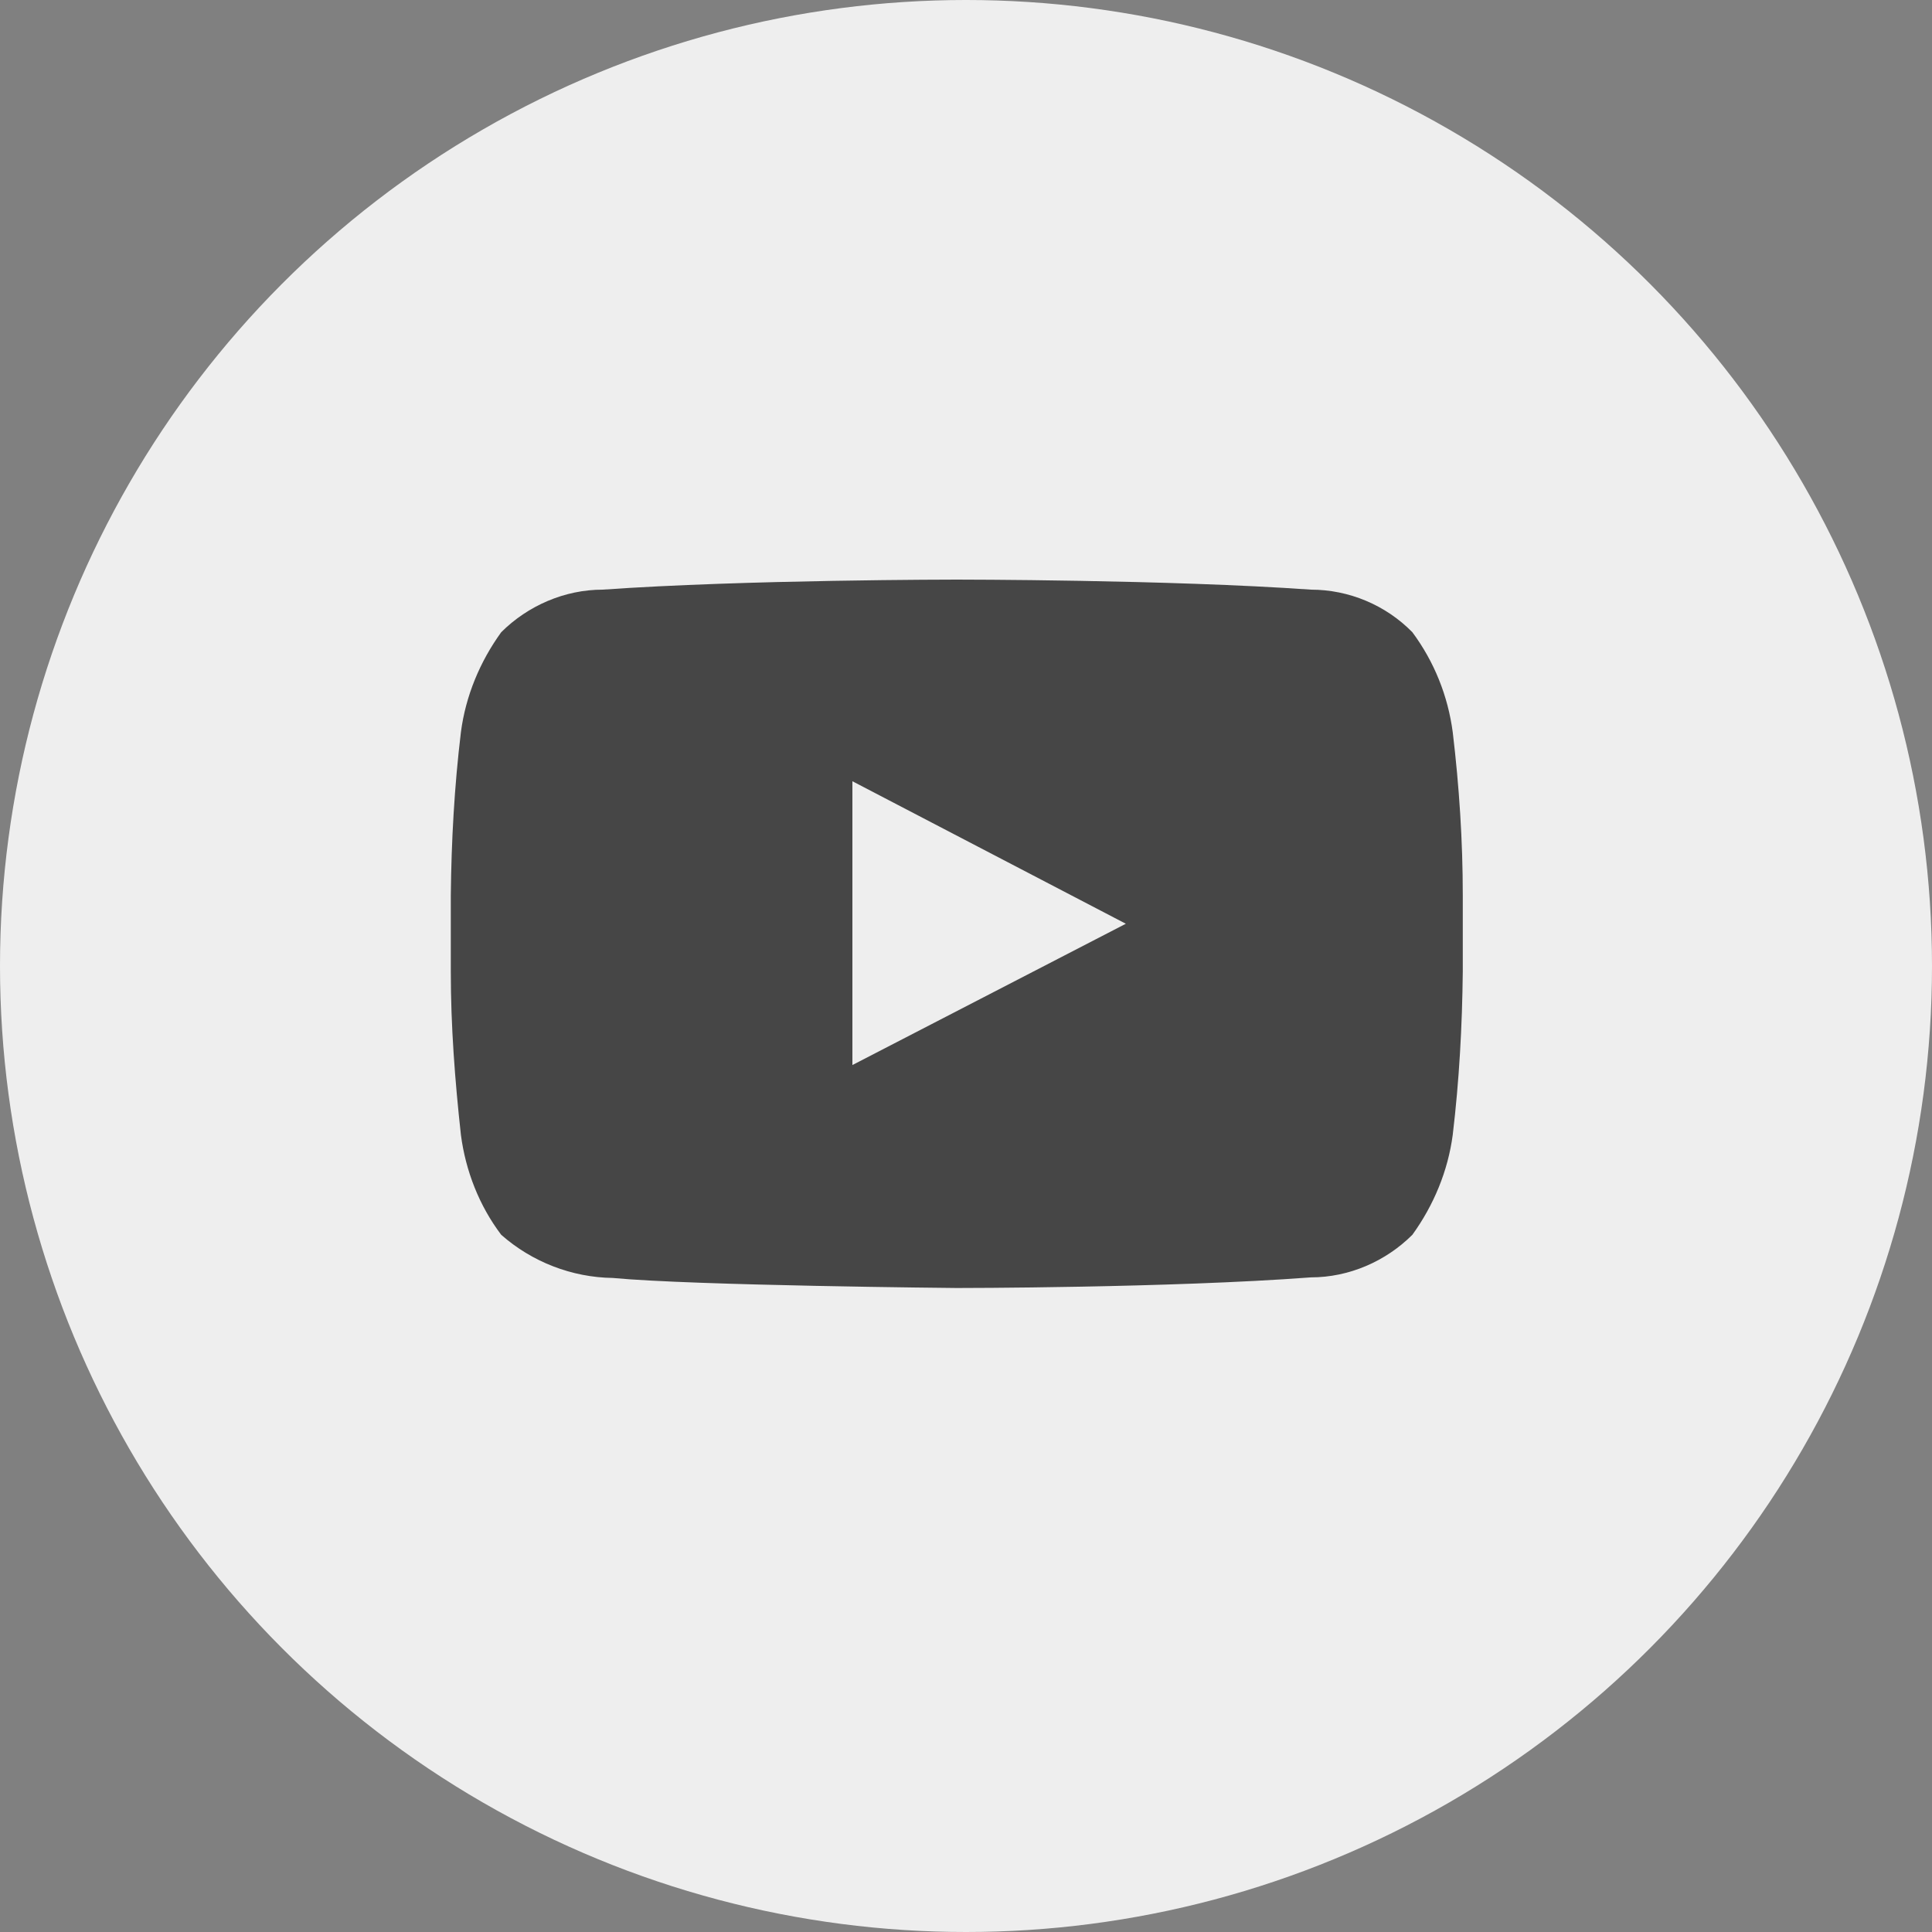
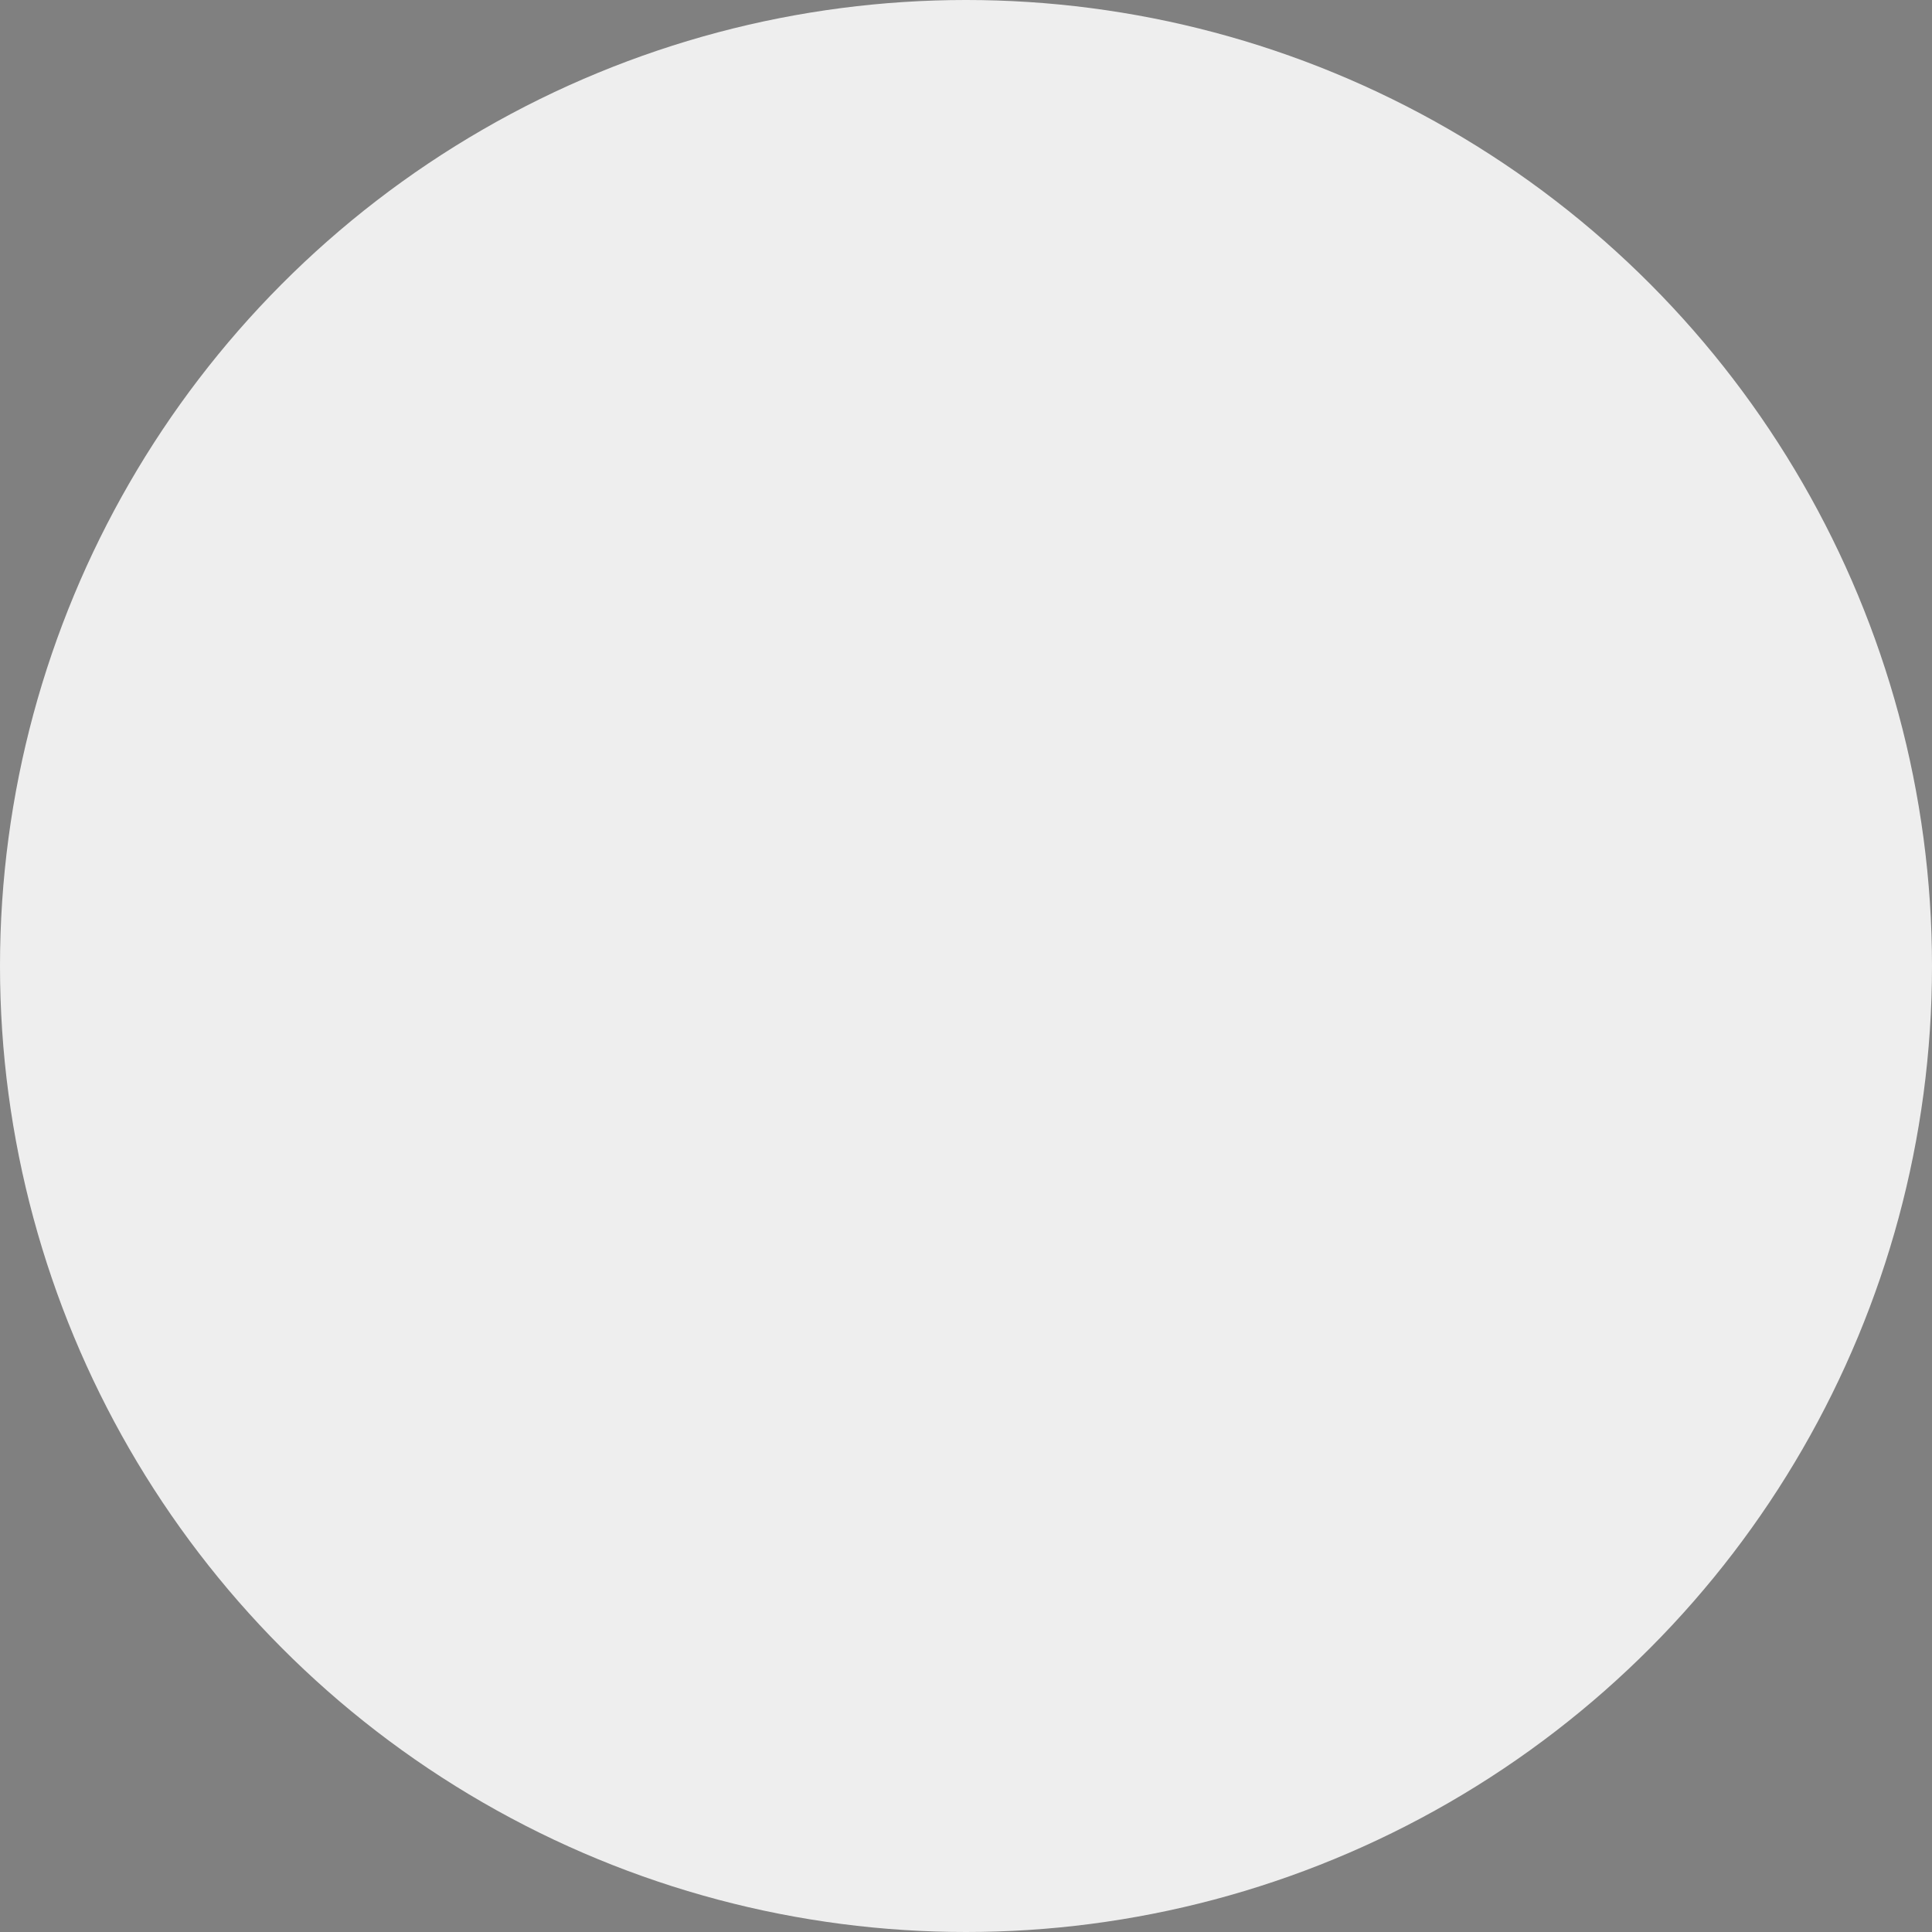
<svg xmlns="http://www.w3.org/2000/svg" width="30" height="30" viewBox="0 0 30 30" fill="none">
  <rect x="0" y="0" width="30" height="30" fill="#808080" stroke="none" />
  <g id="Frame 6">
    <circle id="Ellipse 1" cx="15" cy="15" r="15" fill="#EEEEEE" />
-     <path id="Path_3992" d="M22.558 11.369C22.484 10.809 22.272 10.276 21.931 9.817C21.517 9.395 20.946 9.156 20.356 9.156C18.155 9 14.857 9 14.857 9C14.857 9 11.559 9 9.358 9.156C8.769 9.156 8.197 9.404 7.783 9.817C7.451 10.276 7.23 10.809 7.157 11.369C7.055 12.214 7.009 13.058 7 13.903V15.088C7 15.932 7.064 16.777 7.157 17.622C7.23 18.182 7.442 18.724 7.783 19.174C8.262 19.596 8.879 19.835 9.515 19.844C10.767 19.963 14.857 20 14.857 20C14.857 20 18.164 20 20.356 19.835C20.946 19.835 21.517 19.587 21.931 19.174C22.263 18.715 22.484 18.182 22.558 17.622C22.659 16.777 22.705 15.932 22.714 15.088V13.903C22.714 13.058 22.659 12.214 22.558 11.369ZM13.236 16.529V12.131L17.482 14.344L13.236 16.538V16.529Z" fill="#464646" />
  </g>
</svg>